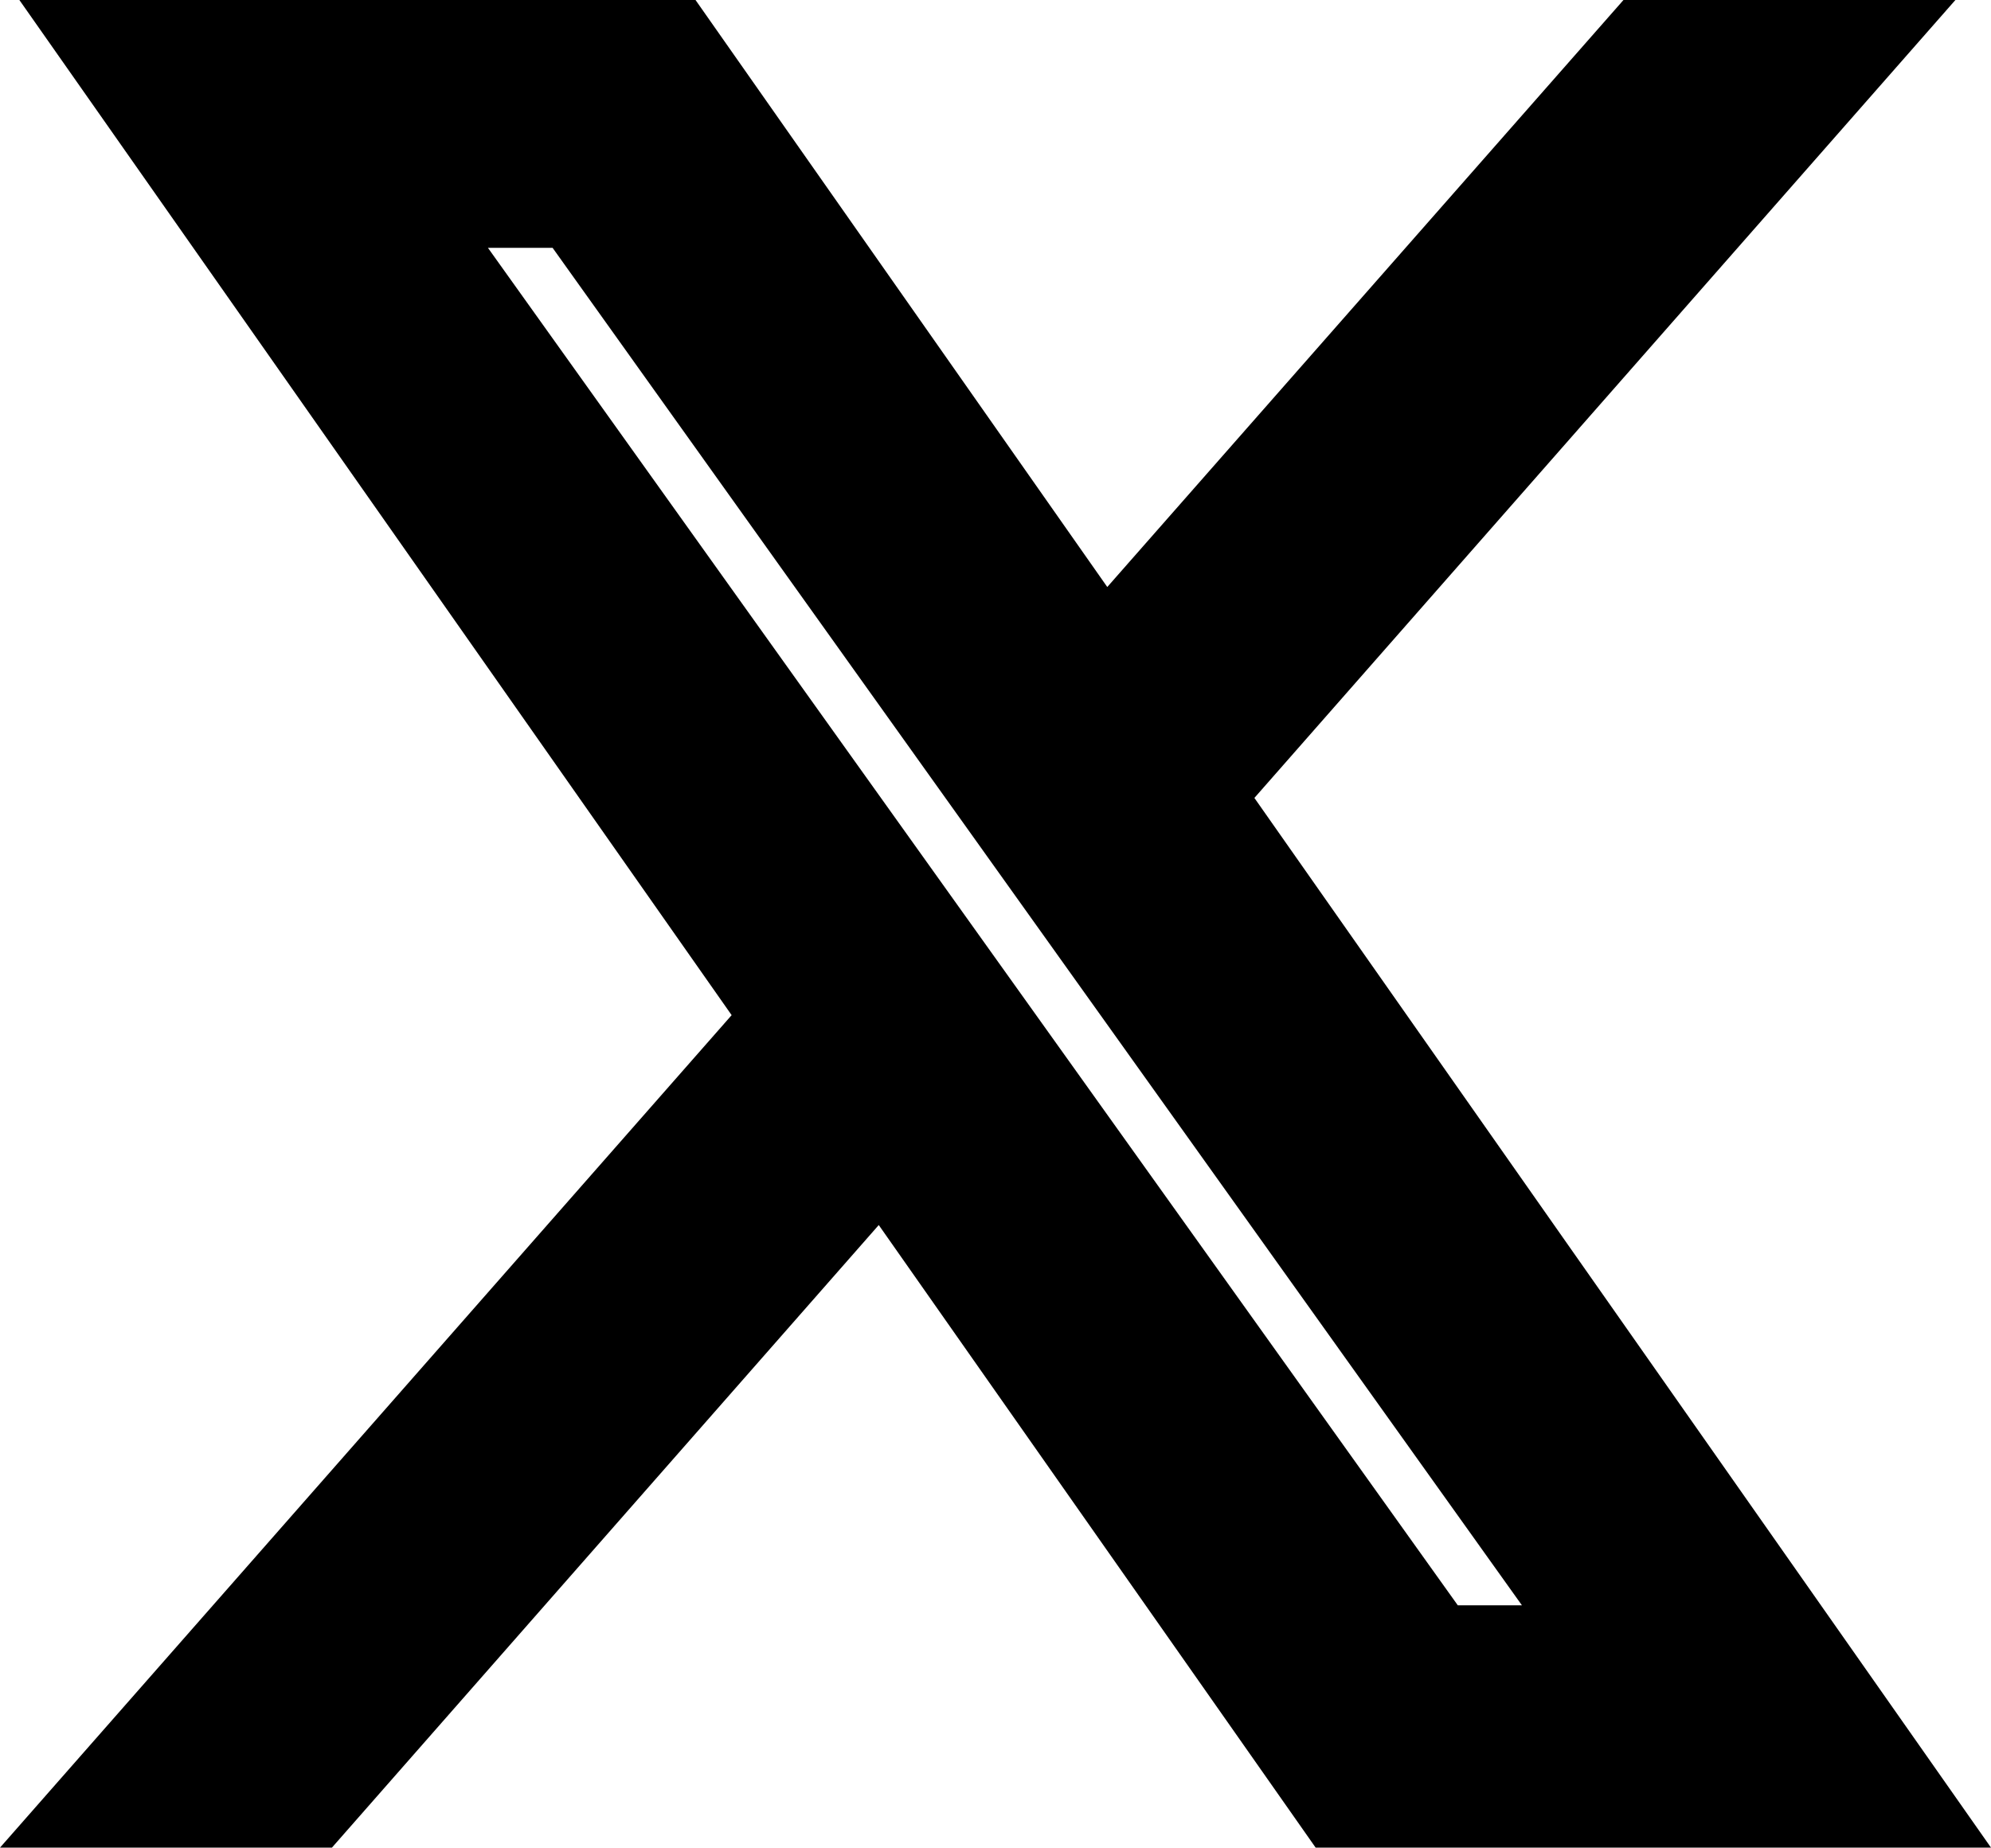
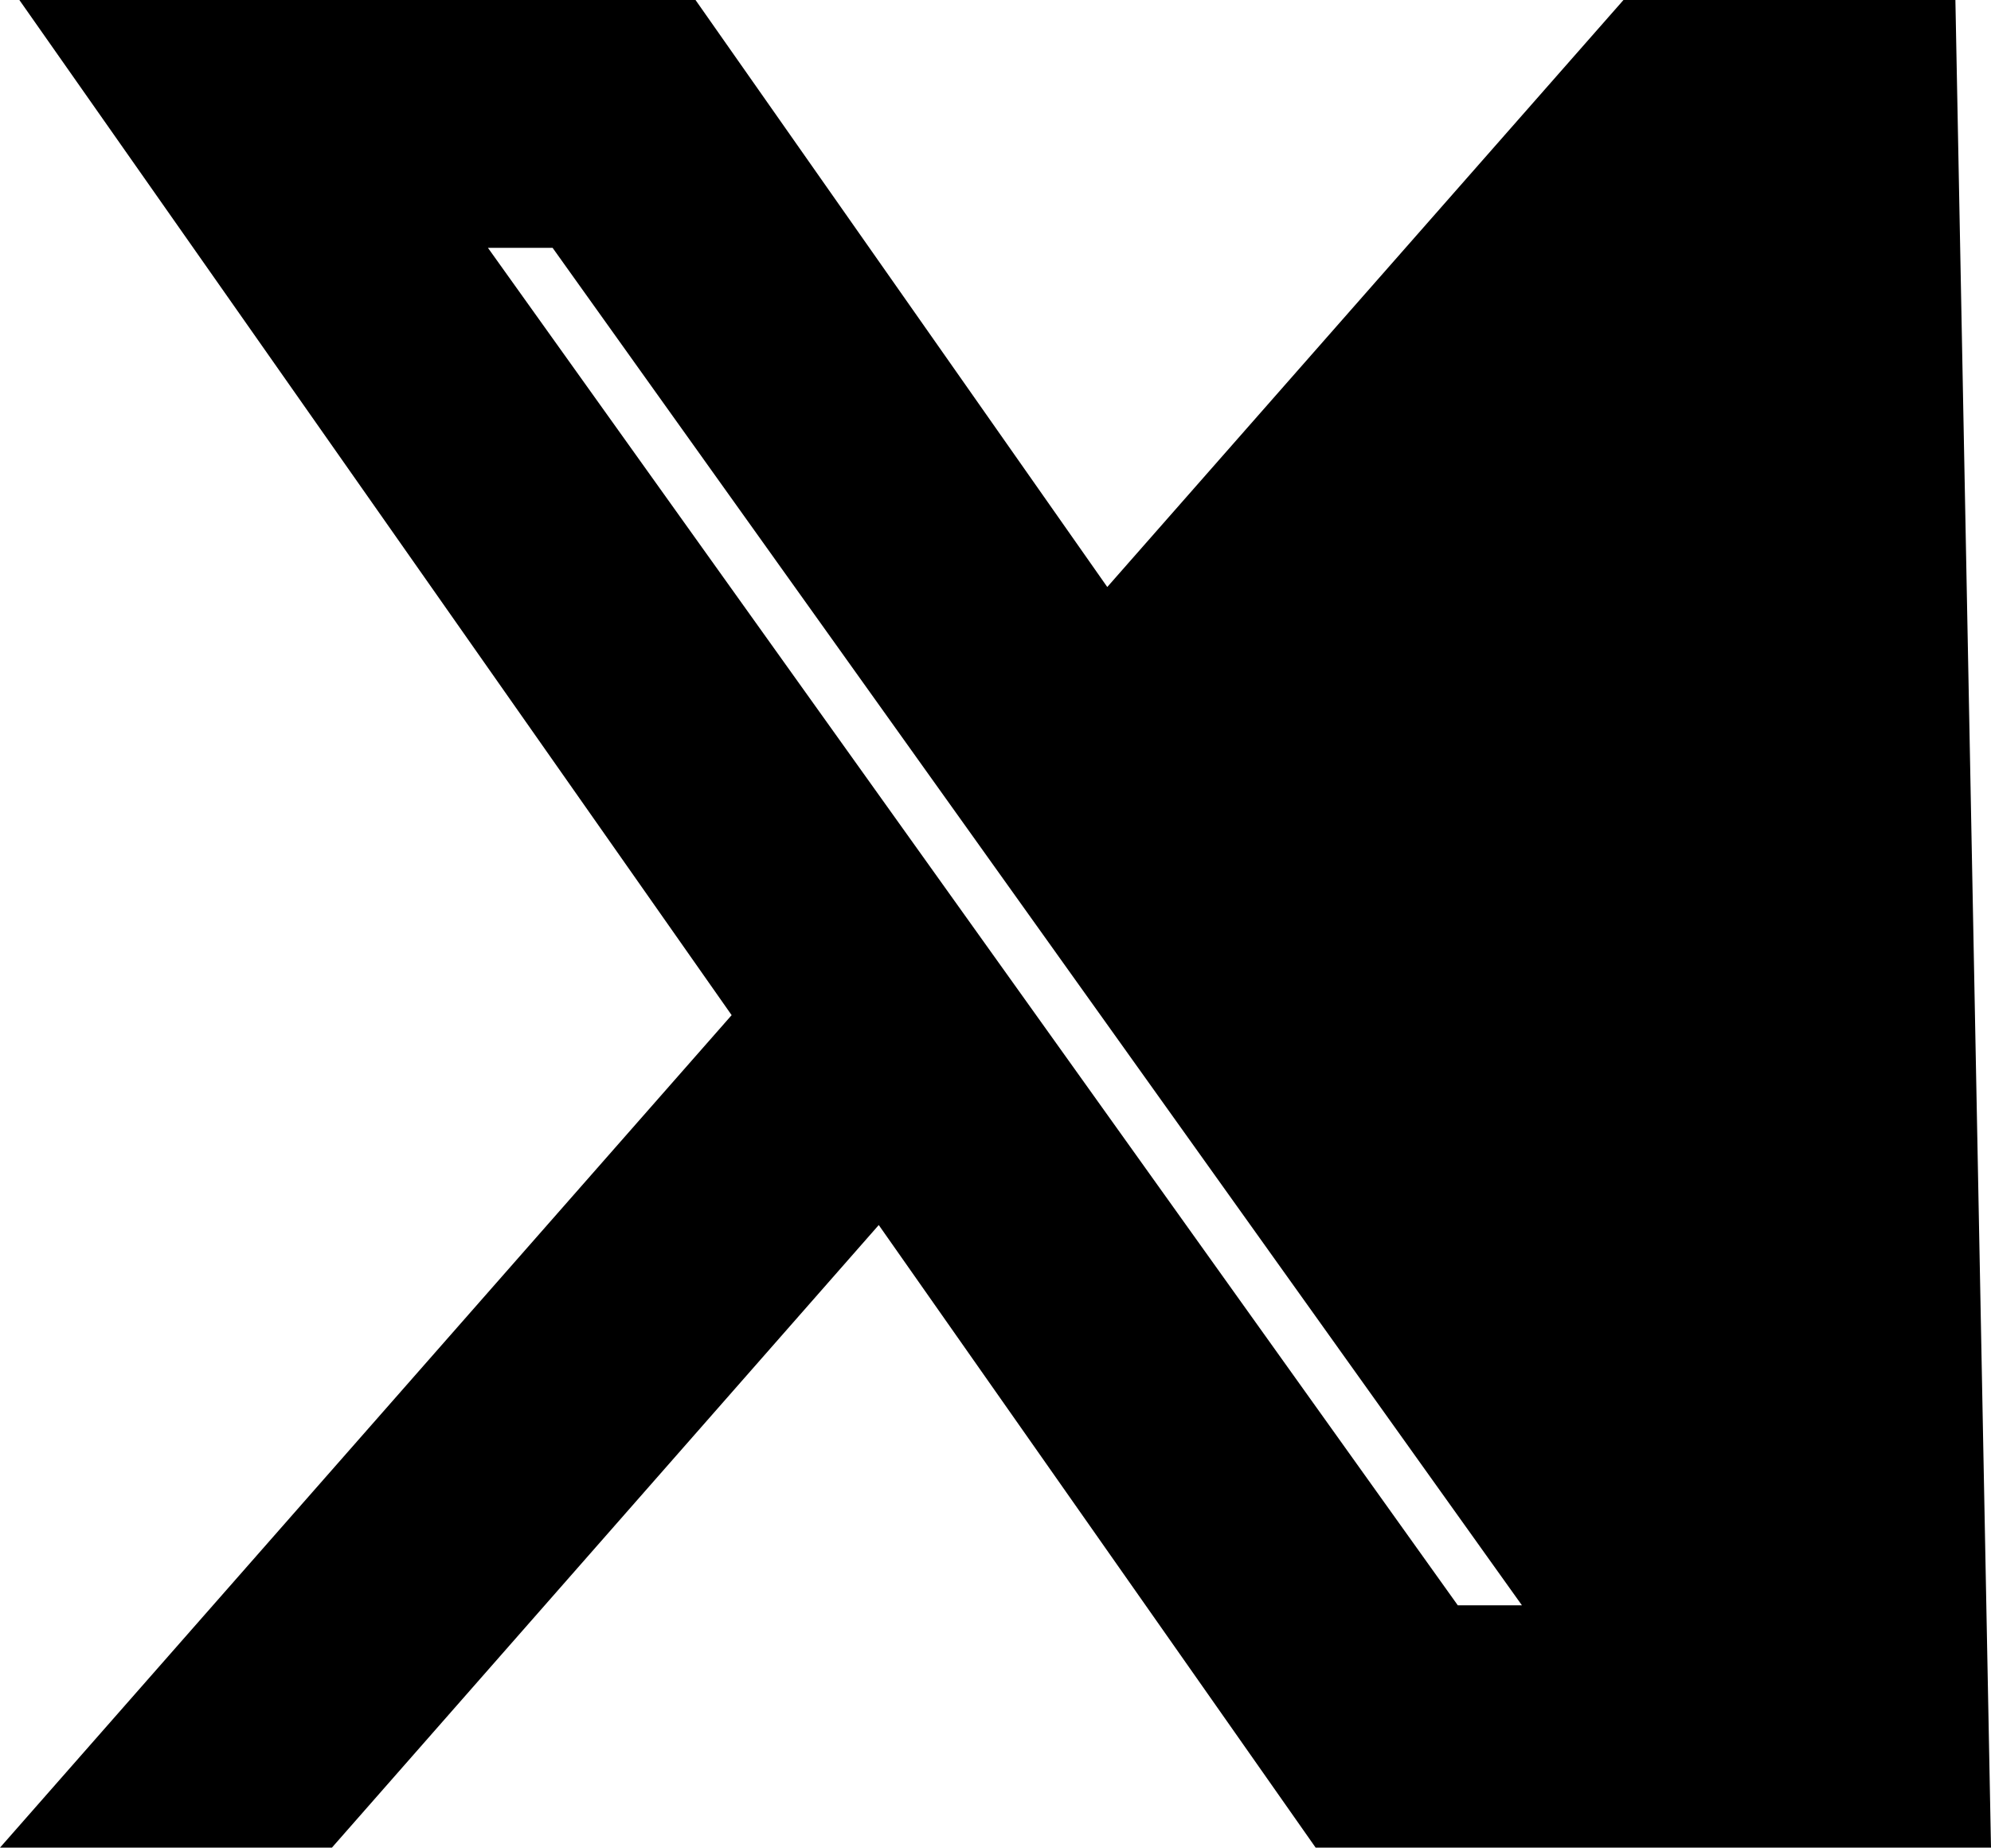
<svg xmlns="http://www.w3.org/2000/svg" viewBox="0 0 76.06 70.6">
  <defs>
    <style>
      .cls-1 {
        fill: #000;
        stroke-width: 0px;
      }
    </style>
  </defs>
  <g>
-     <path class="cls-1" d="m74.7,0h-12.68l-19.72,22.43L26.57,0H.74l27.21,38.79L0,70.6h12.68l20.89-23.79,16.69,23.79h25.8l-28.14-40.11L74.7,0Zm-16.57,61.34h-2.44L18.64,9.47h2.47l37.03,51.87Z" />
+     <path class="cls-1" d="m74.7,0h-12.68l-19.72,22.43L26.57,0H.74l27.21,38.79L0,70.6h12.68l20.89-23.79,16.69,23.79h25.8L74.7,0Zm-16.57,61.34h-2.44L18.64,9.47h2.47l37.03,51.87Z" />
  </g>
</svg>